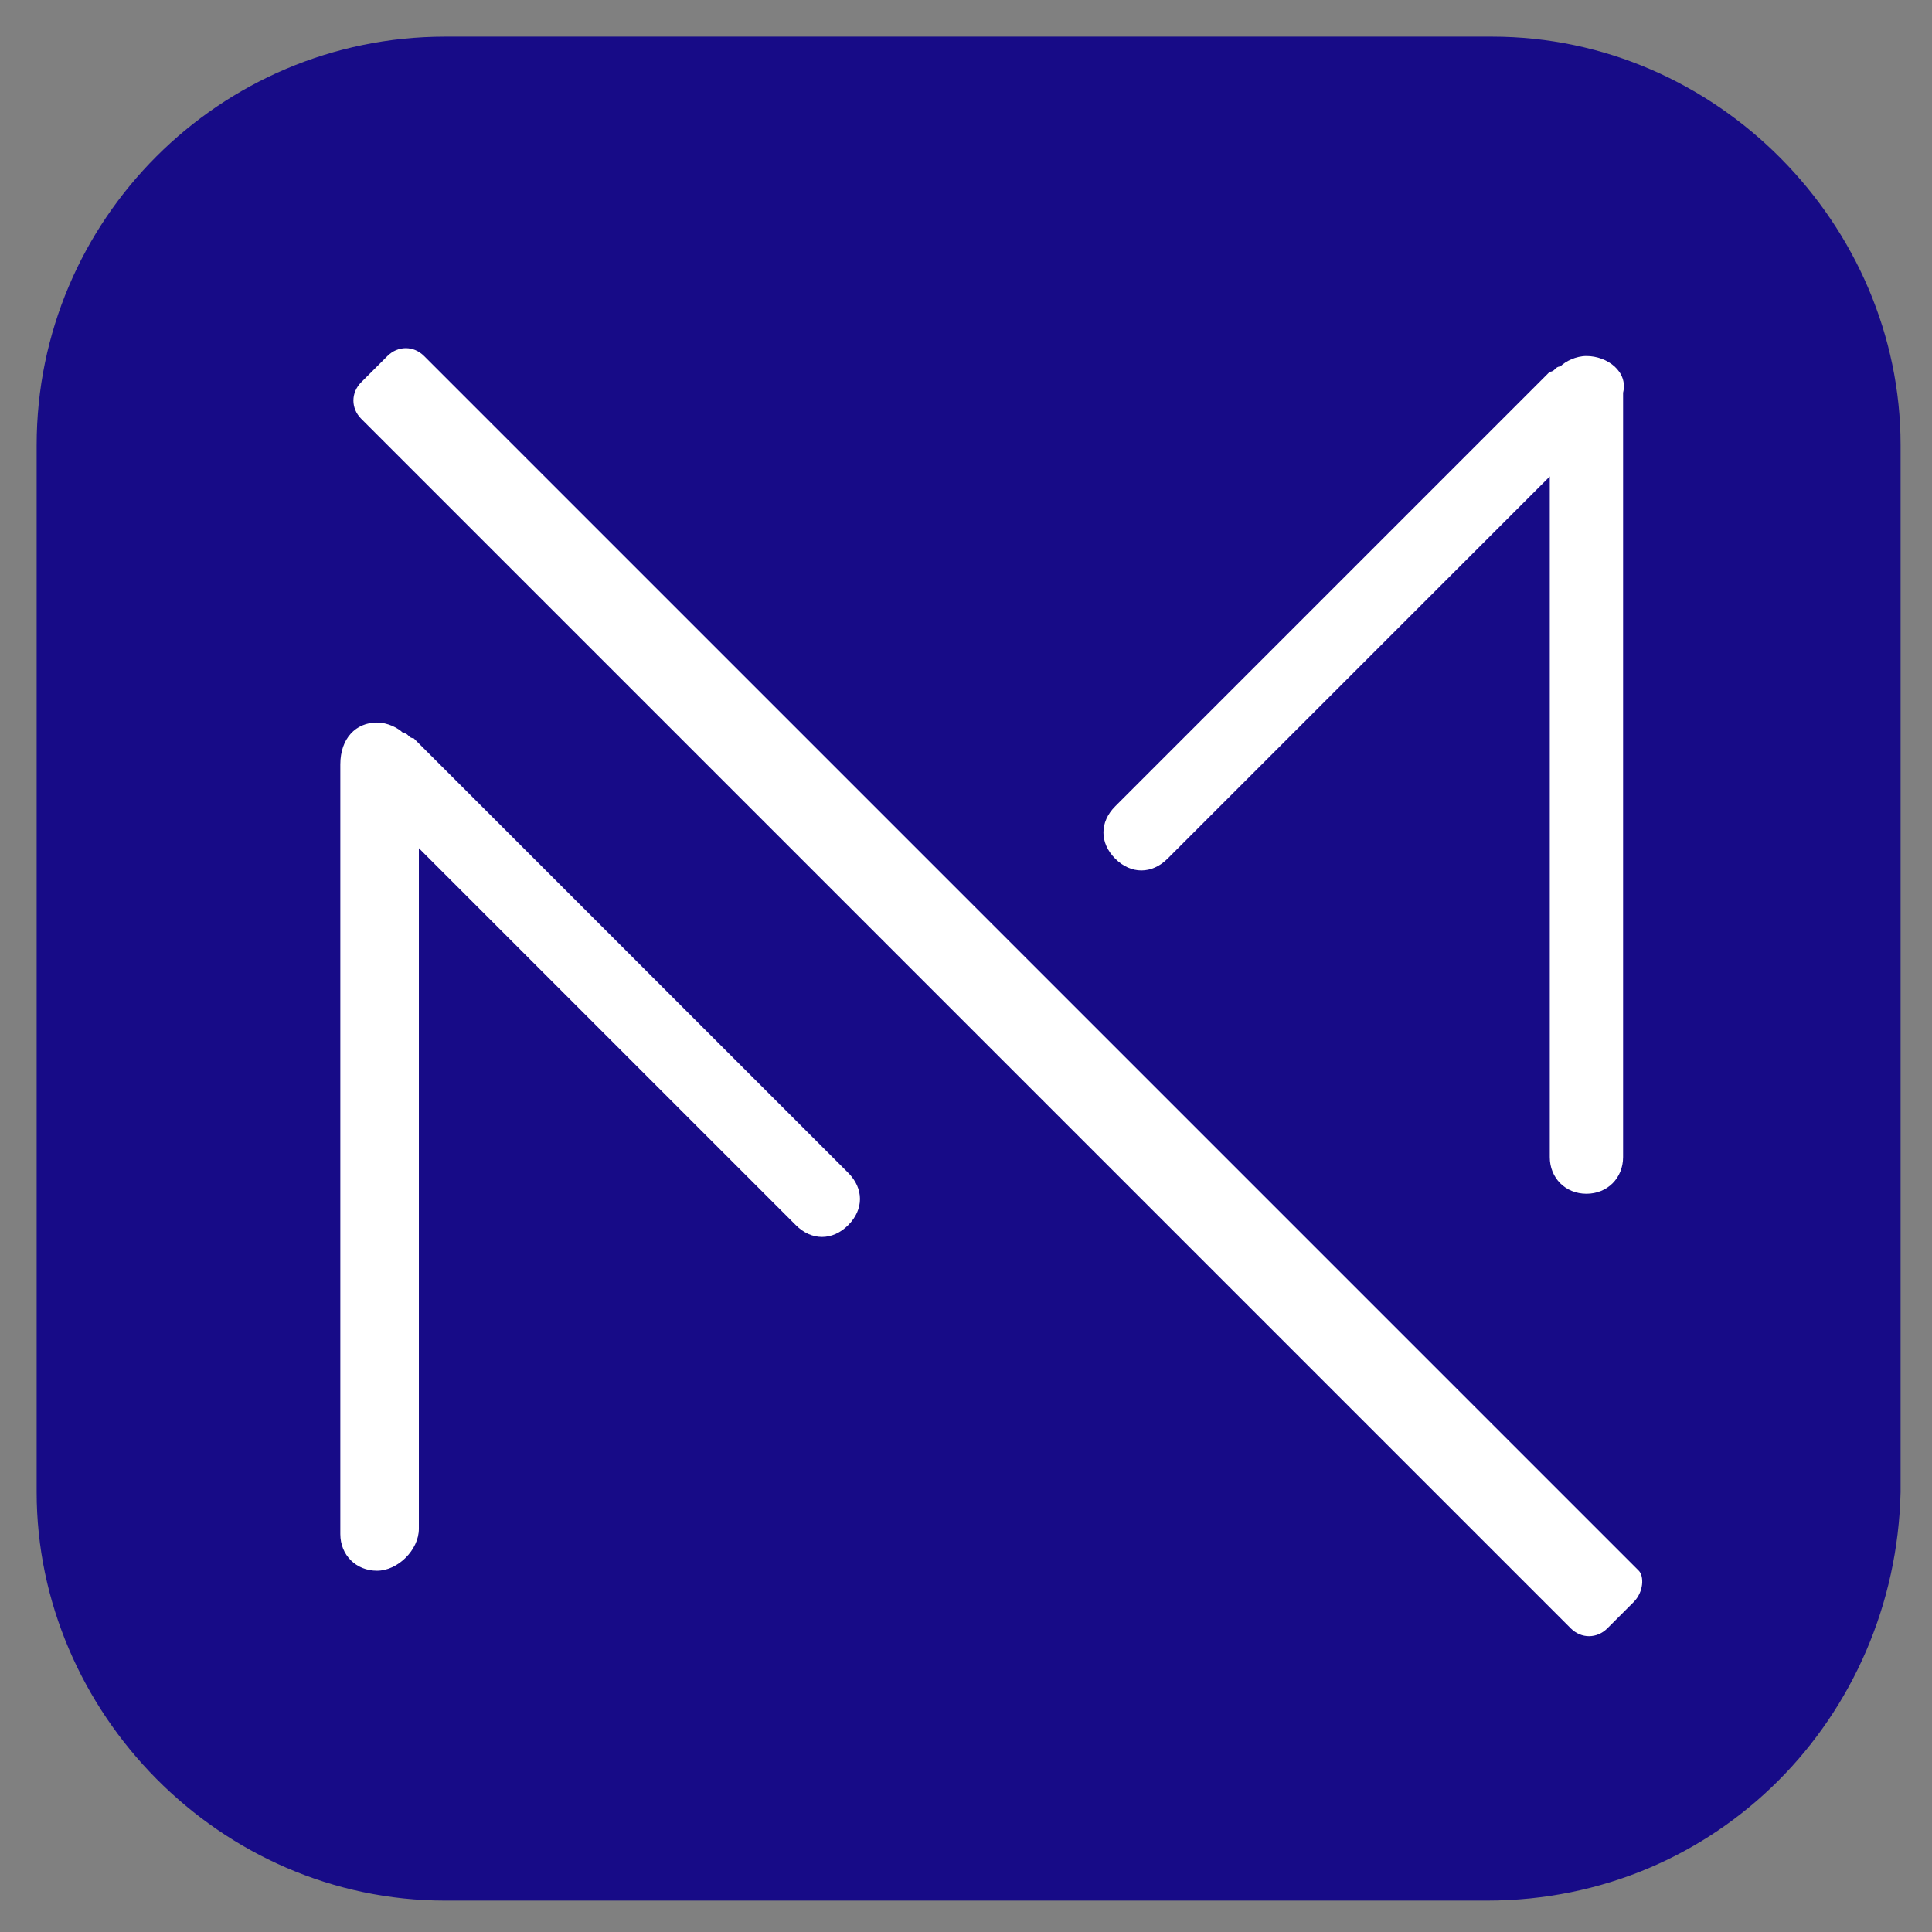
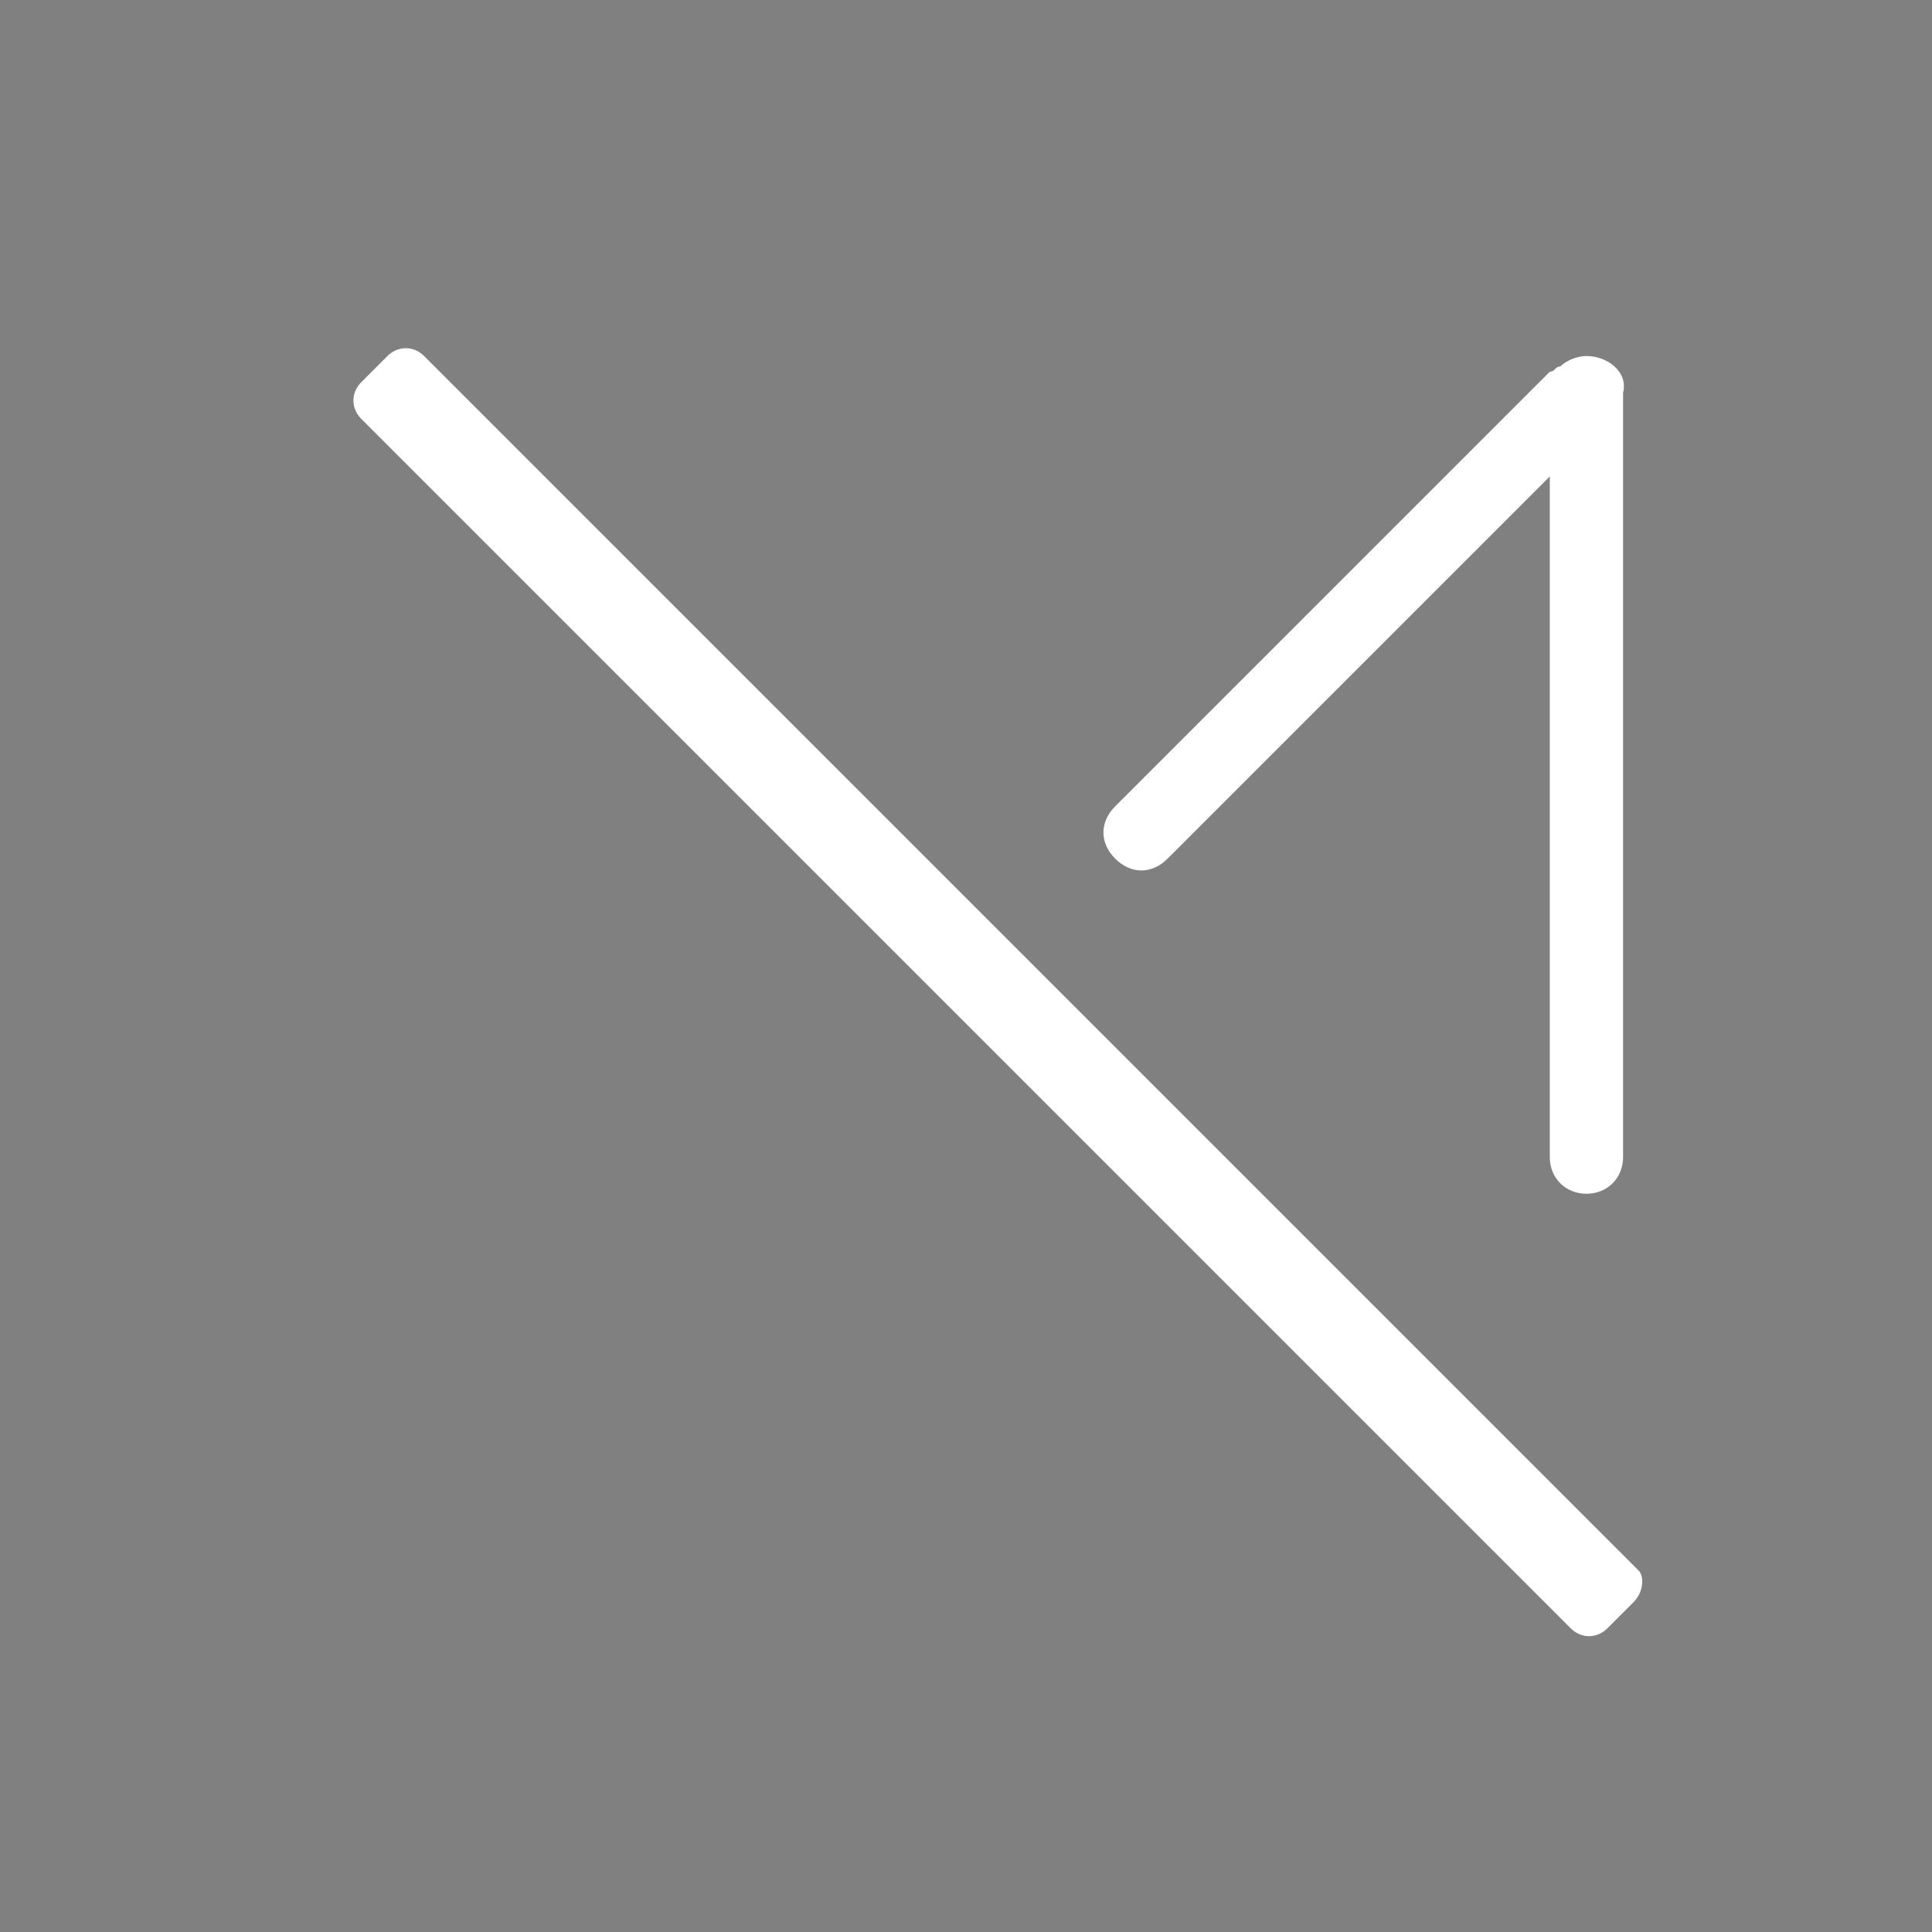
<svg xmlns="http://www.w3.org/2000/svg" version="1.1" id="Layer_1" x="0px" y="0px" viewBox="0 0 36.9 36.9" style="enable-background:new 0 0 36.9 36.9;" xml:space="preserve">
  <rect x="0" y="0" width="36.9" height="36.9" fill="#808080" stroke="none" />
  <style type="text/css">
	.st0{fill:#170B87;}
	.st1{fill:#FFFFFF;}
</style>
  <g>
-     <path class="st0" d="M28.4,36.3H8.5c-4.3,0-7.8-3.6-7.8-7.8v-20c0-4.3,3.5-7.8,7.8-7.8h20c4.3,0,7.8,3.6,7.8,7.8v20   C36.2,32.8,32.8,36.3,28.4,36.3z" />
-   </g>
+     </g>
  <g>
-     <path class="st1" d="M30.3,6.8L30.3,6.8c-0.2,0-0.4,0.1-0.5,0.2c-0.1,0-0.1,0.1-0.2,0.1l-8.3,8.3c-0.3,0.3-0.3,0.7,0,1s0.7,0.3,1,0   l7.3-7.3v13c0,0.4,0.3,0.7,0.7,0.7h0c0.4,0,0.7-0.3,0.7-0.7V7.5C31.1,7.1,30.7,6.8,30.3,6.8z" />
-     <path class="st1" d="M7.2,13.8L7.2,13.8c0.2,0,0.4,0.1,0.5,0.2c0.1,0,0.1,0.1,0.2,0.1l8.3,8.3c0.3,0.3,0.3,0.7,0,1s-0.7,0.3-1,0   L8,16.2l0,13C8,29.6,7.6,30,7.2,30h0c-0.4,0-0.7-0.3-0.7-0.7l0-14.7C6.5,14.1,6.8,13.8,7.2,13.8z" />
+     <path class="st1" d="M30.3,6.8L30.3,6.8c-0.2,0-0.4,0.1-0.5,0.2c-0.1,0-0.1,0.1-0.2,0.1l-8.3,8.3c-0.3,0.3-0.3,0.7,0,1s0.7,0.3,1,0   l7.3-7.3v13c0,0.4,0.3,0.7,0.7,0.7c0.4,0,0.7-0.3,0.7-0.7V7.5C31.1,7.1,30.7,6.8,30.3,6.8z" />
    <path class="st1" d="M31.2,30.6l-0.5,0.5c-0.2,0.2-0.5,0.2-0.7,0L6.9,8c-0.2-0.2-0.2-0.5,0-0.7l0.5-0.5c0.2-0.2,0.5-0.2,0.7,0   l23.2,23.2C31.4,30.1,31.4,30.4,31.2,30.6z" />
  </g>
</svg>